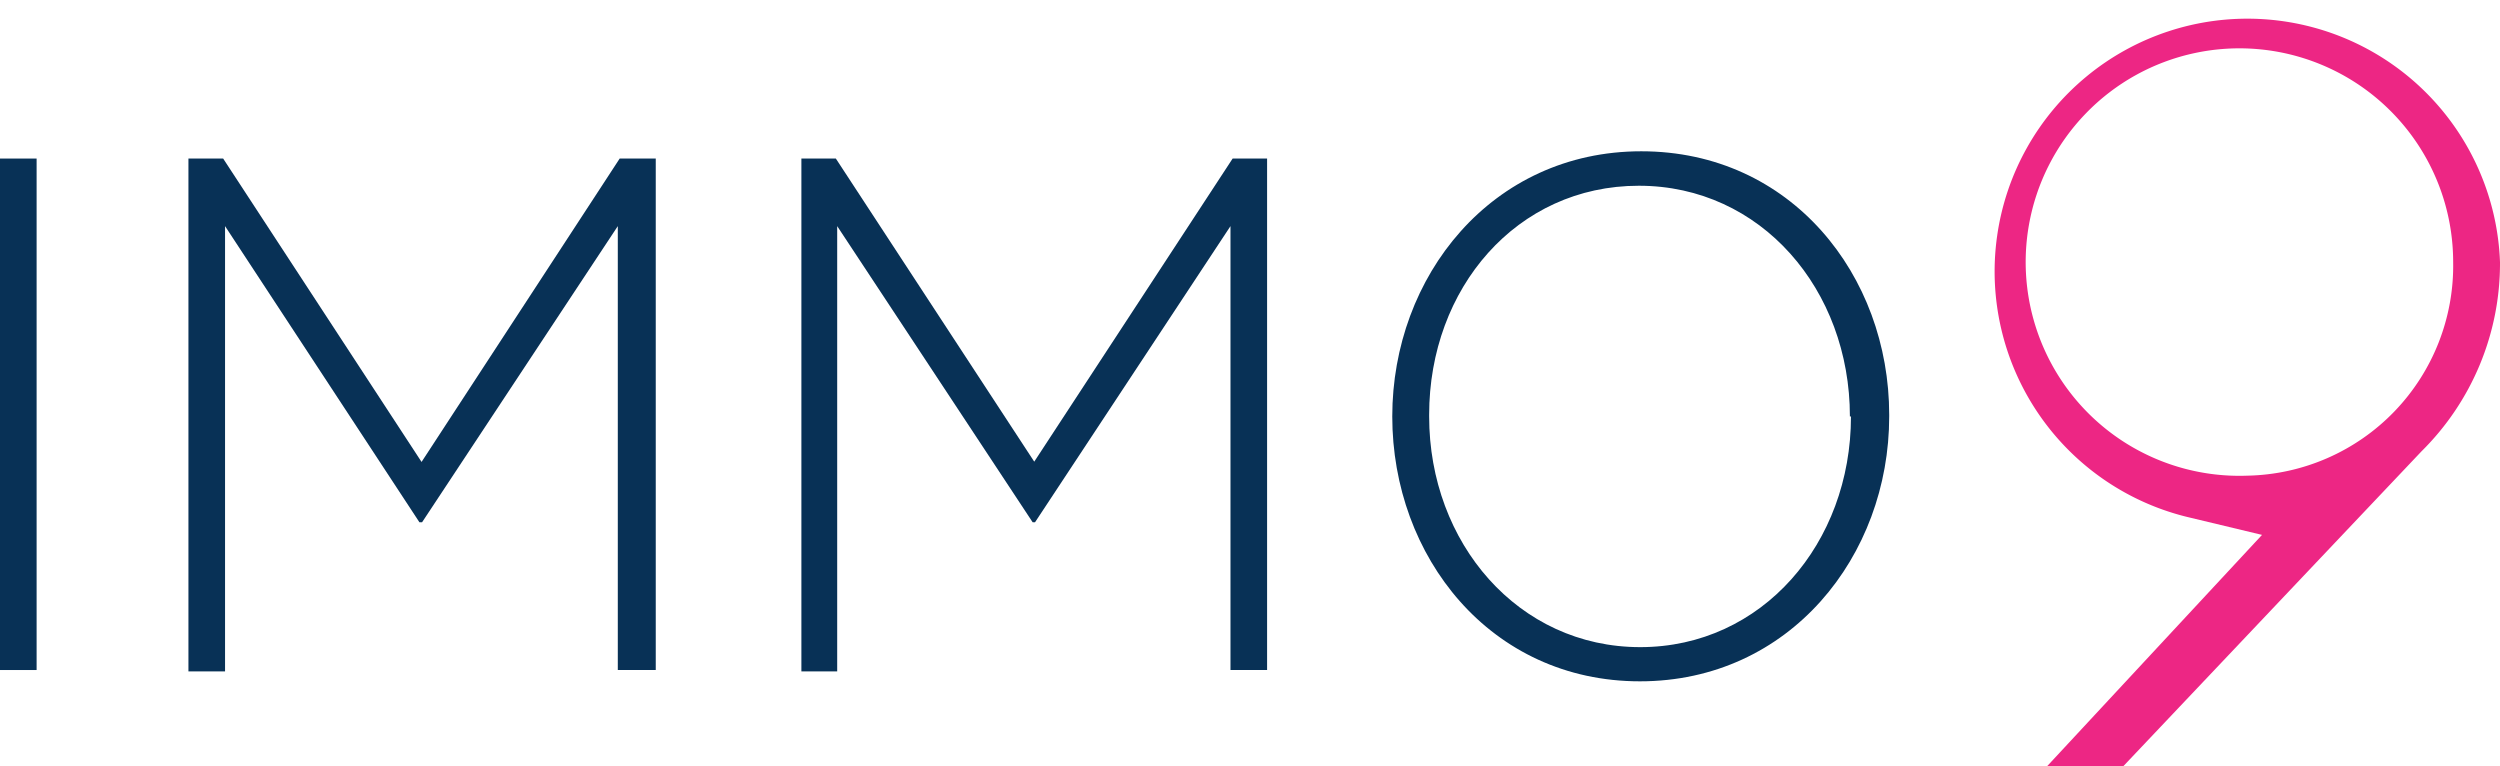
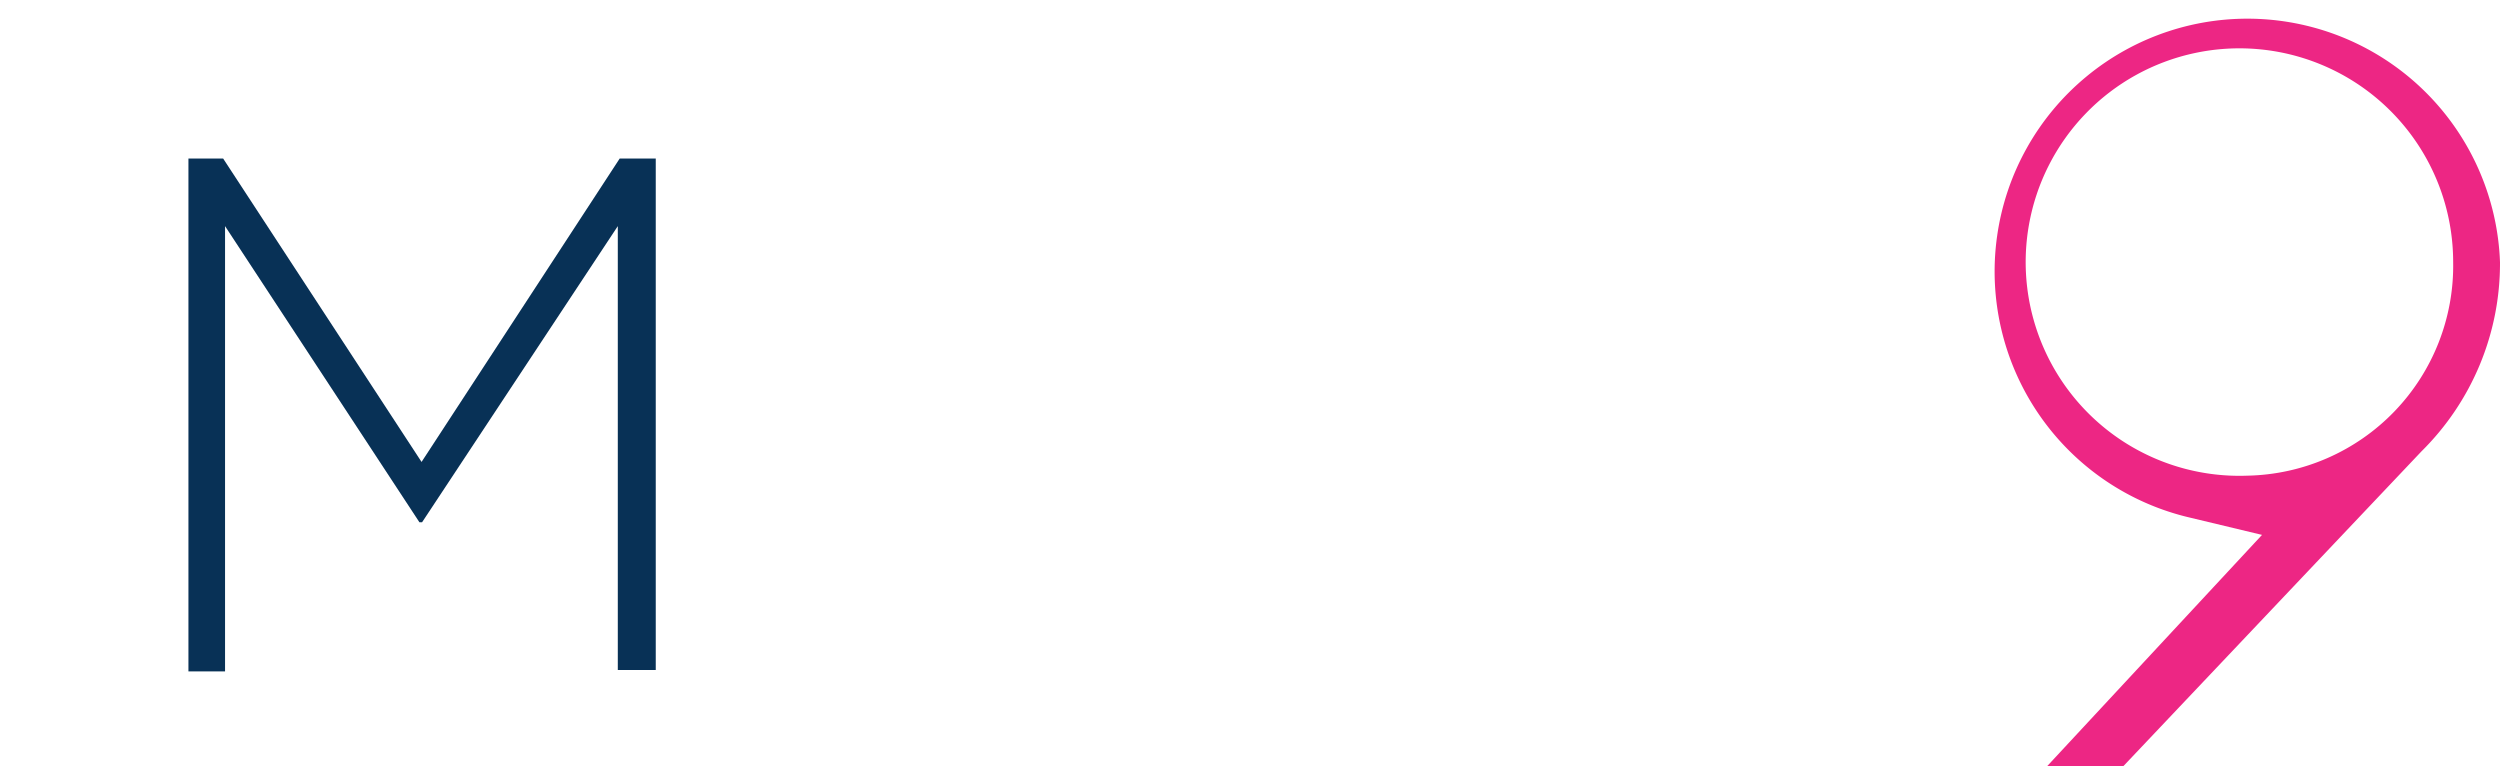
<svg xmlns="http://www.w3.org/2000/svg" id="Calque_1" data-name="Calque 1" viewBox="0 0 92.87 28.47">
  <defs>
    <style>.cls-1{fill:#083156;}.cls-2{fill:#ed2684;}</style>
  </defs>
  <title>immo9_simple_logo</title>
  <g id="_Groupe_" data-name="&lt;Groupe&gt;">
-     <path id="_Tracé_transparent_" data-name="&lt;Tracé transparent&gt;" class="cls-1" d="M47.64,31H49v19H47.64Z" transform="translate(-47.64 -25.11)" />
    <path id="_Tracé_transparent_2" data-name="&lt;Tracé transparent&gt;" class="cls-1" d="M54.64,31h1.29L63.3,42.27,70.66,31H72v19H70.59V33.51l-7.27,11h-.1L56,33.51V50.05H54.64Z" transform="translate(-47.64 -25.11)" />
-     <path id="_Tracé_transparent_3" data-name="&lt;Tracé transparent&gt;" class="cls-1" d="M77.41,31h1.28l7.37,11.26L93.43,31h1.28v19H93.35V33.51l-7.26,11H86l-7.26-11V50.05H77.41Z" transform="translate(-47.64 -25.11)" />
-     <path id="_Tracé_transparent_4" data-name="&lt;Tracé transparent&gt;" class="cls-1" d="M99.36,40.58v0c0-5.2,3.69-9.85,9.25-9.85s9.21,4.6,9.21,9.79v.06c0,5.19-3.7,9.84-9.26,9.84S99.36,45.78,99.36,40.58Zm17,0v0c0-4.71-3.3-8.57-7.84-8.57s-7.79,3.81-7.79,8.51v.06c0,4.7,3.31,8.57,7.84,8.57S116.4,45.29,116.4,40.58Z" transform="translate(-47.64 -25.11)" />
  </g>
  <path id="_Tracé_transparent_5" data-name="&lt;Tracé transparent&gt;" class="cls-2" d="M140.51,34.85A9.39,9.39,0,1,0,129,44.34l2.67.64-8,8.61h2.83l11.09-11.71A9.82,9.82,0,0,0,140.51,34.85Zm-9.38,7.93a7.94,7.94,0,1,1,7.64-7.93A7.8,7.8,0,0,1,131.13,42.78Z" transform="translate(-47.64 -25.11)" />
</svg>